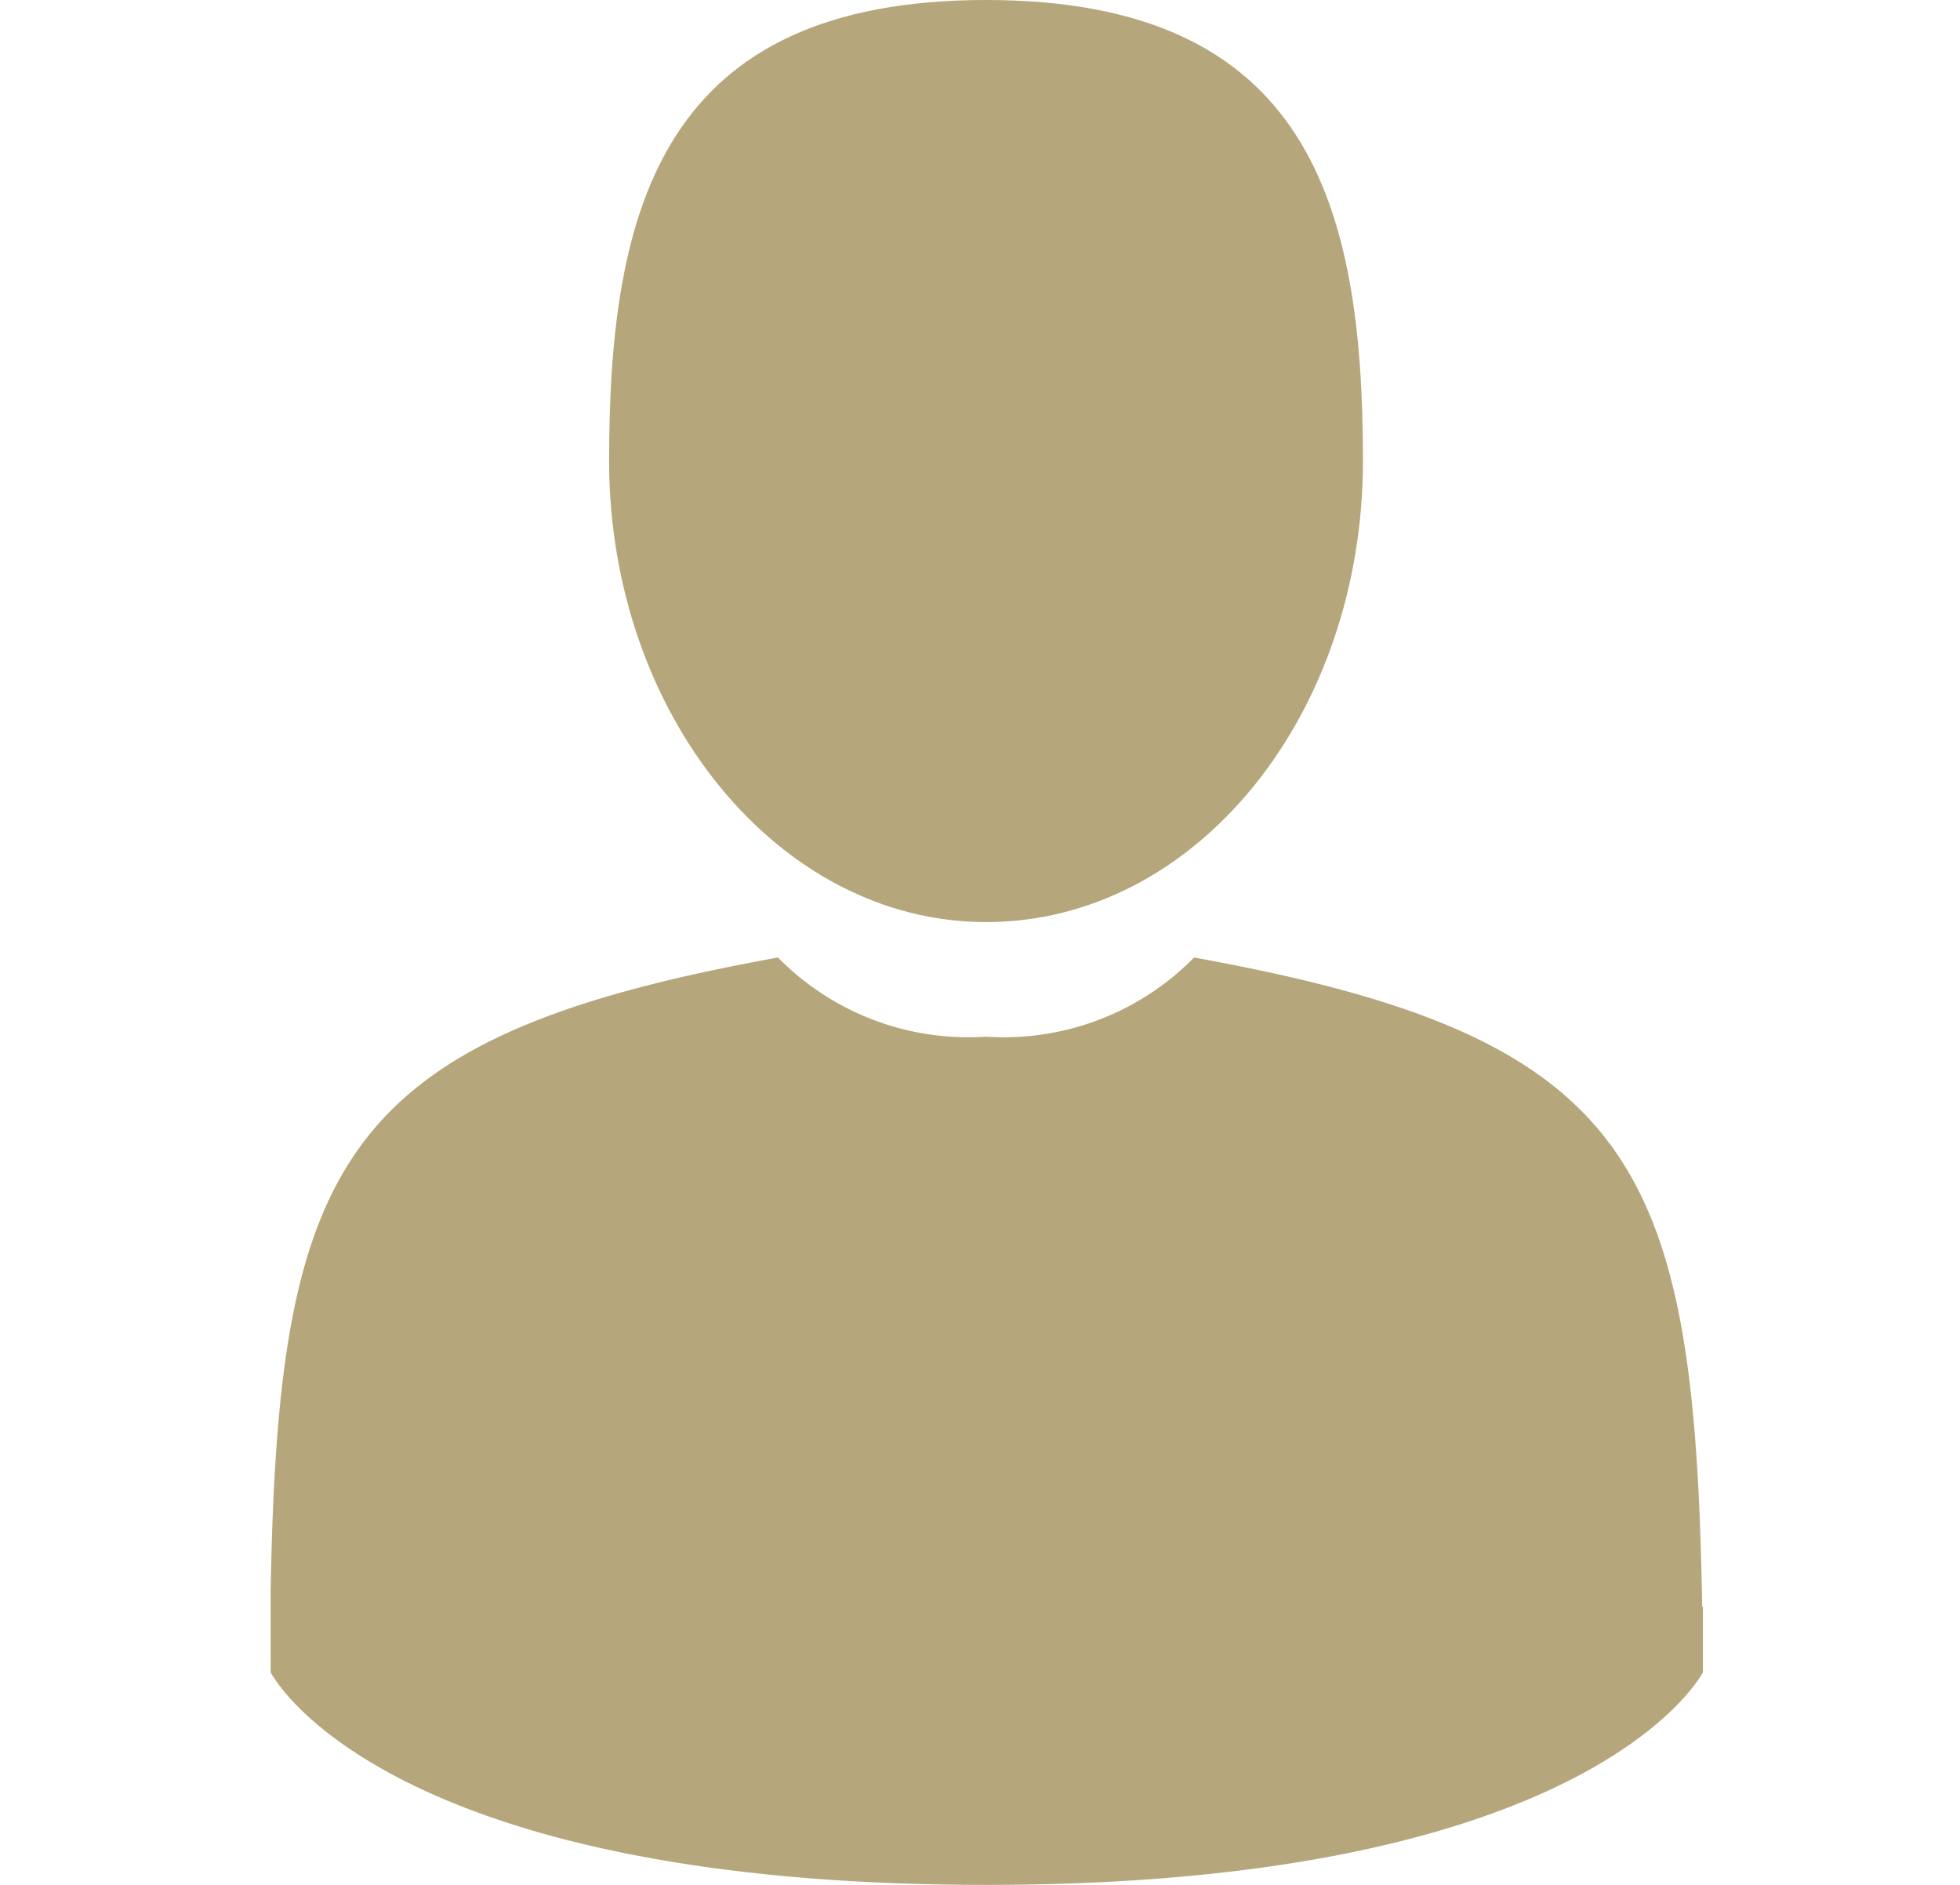
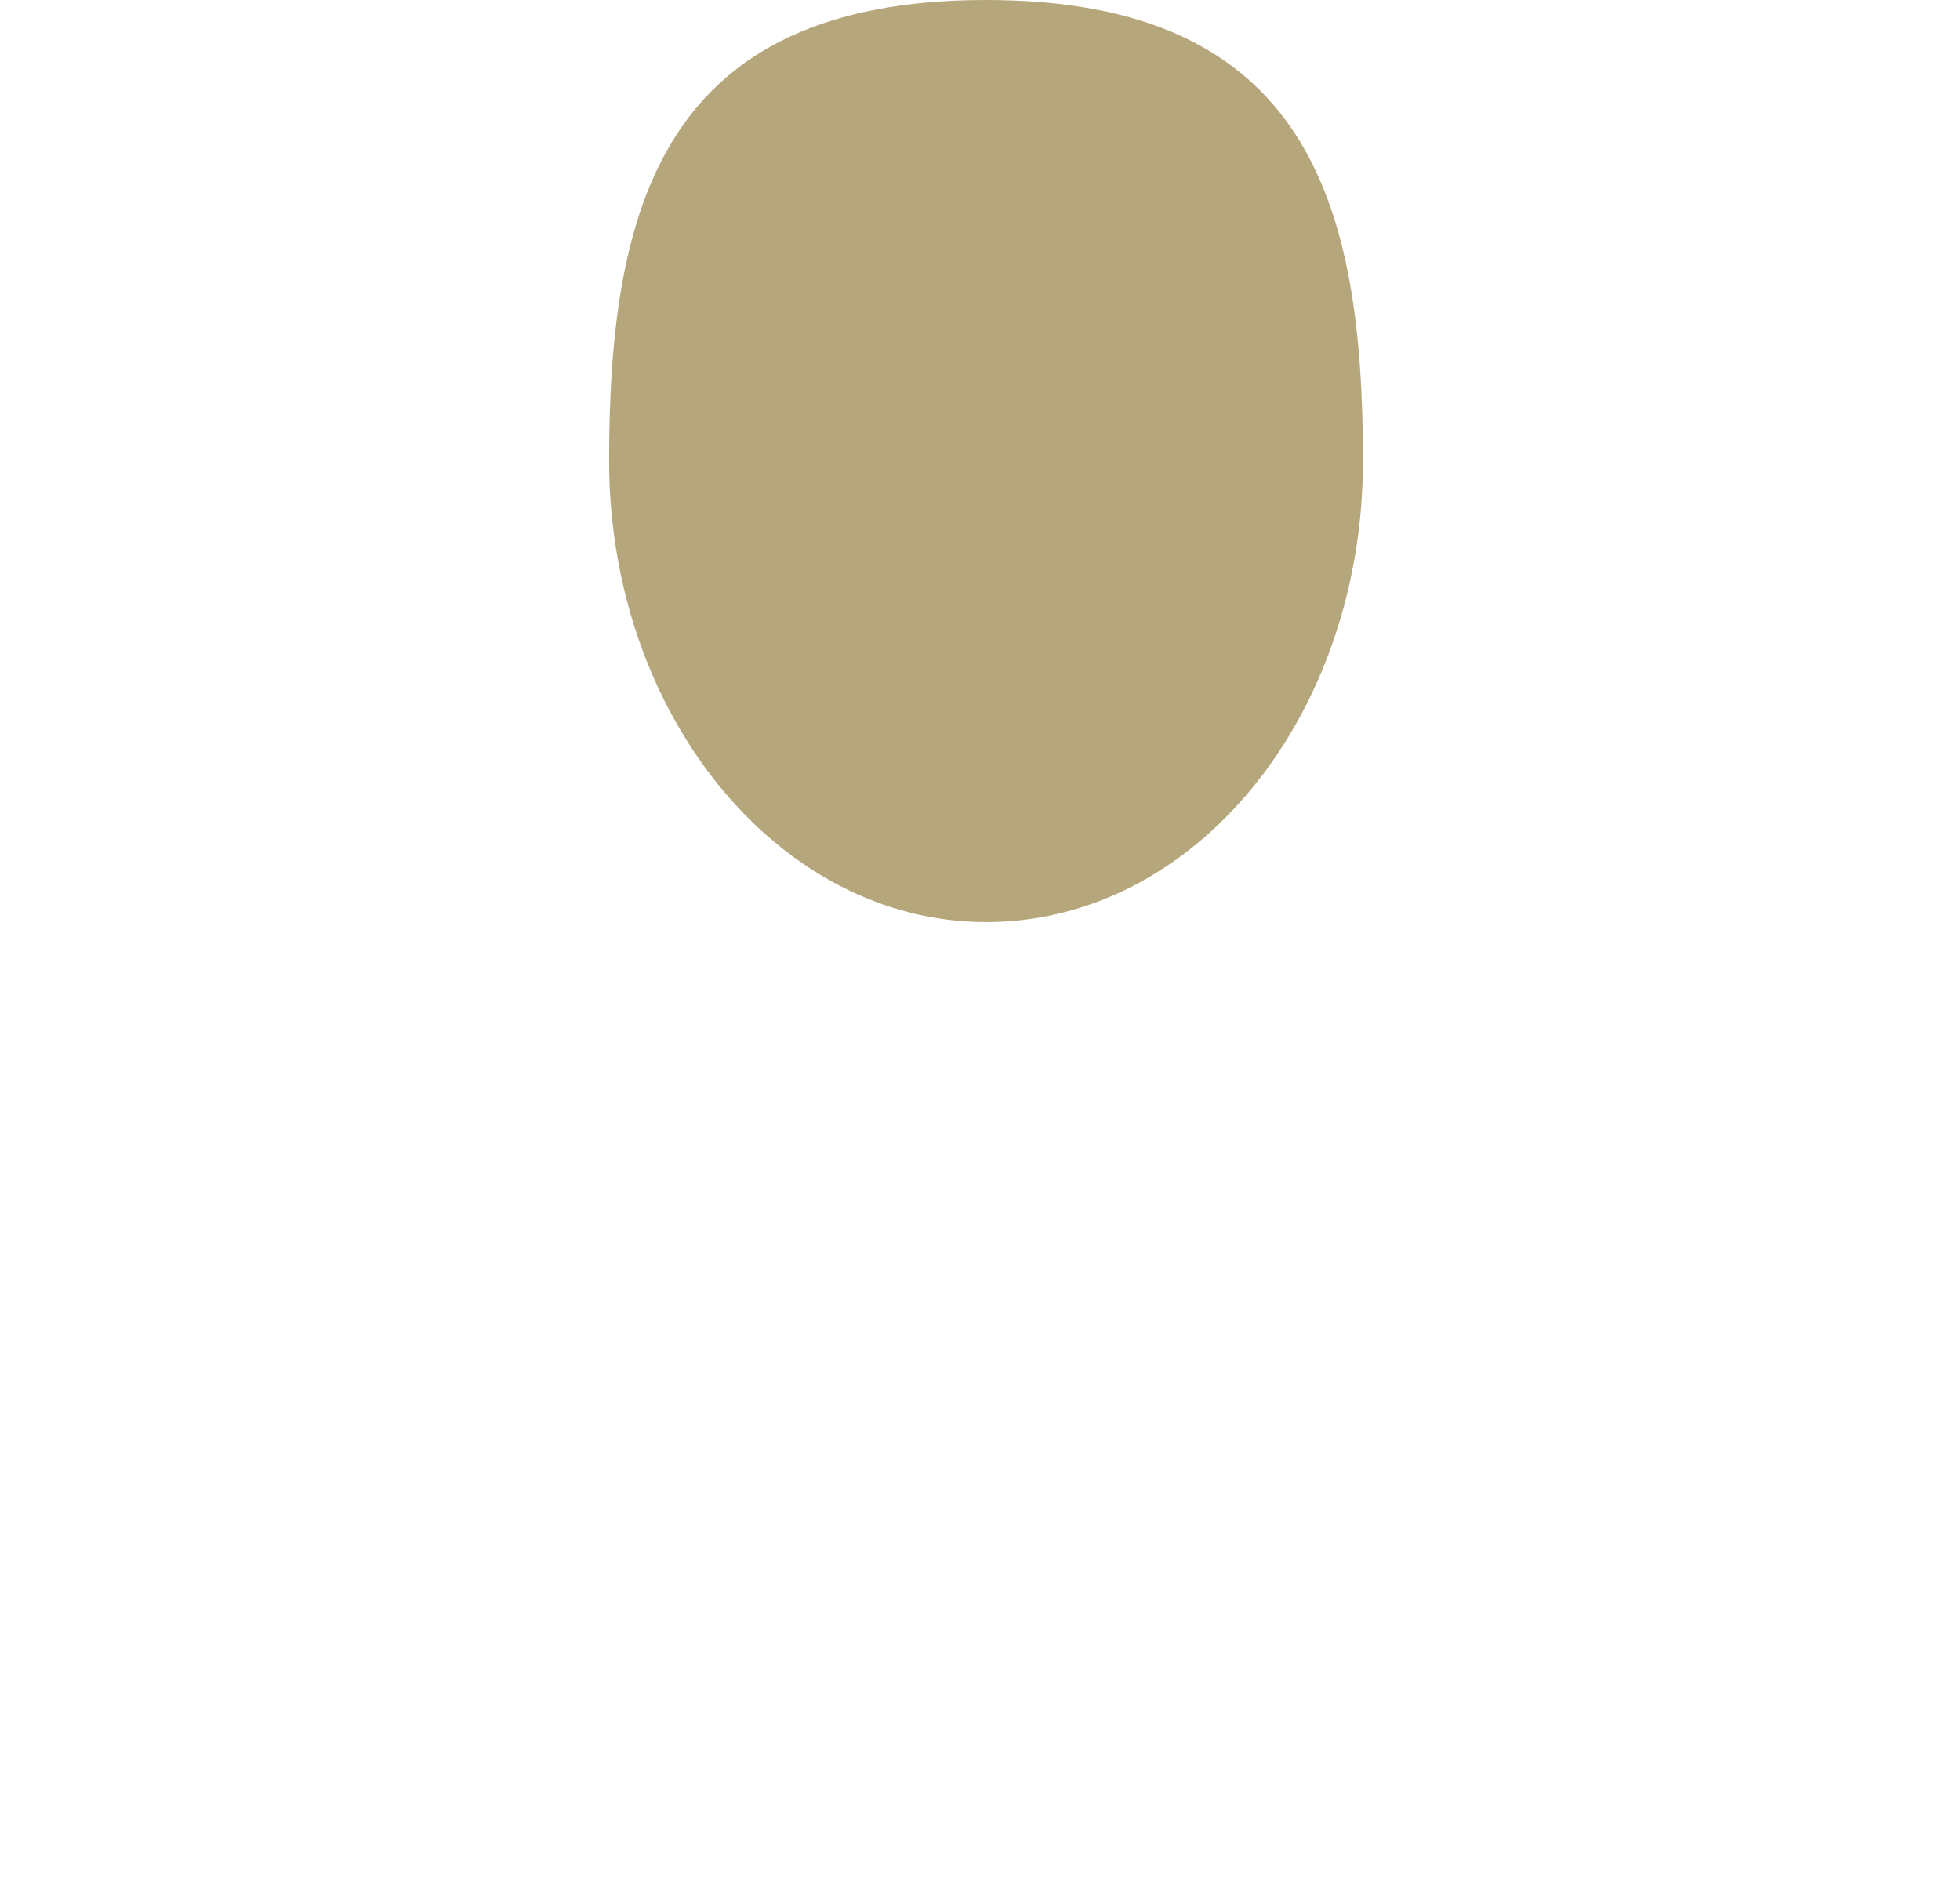
<svg xmlns="http://www.w3.org/2000/svg" viewBox="0 0 26 25">
  <path d="m0 0h26v25h-26z" fill="none" />
  <g fill="#b6a67b">
    <path d="m13.08 12.23c2.78 0 5-2.74 5-6.12s-.71-6.11-5-6.11-5 2.74-5 6.11 2.25 6.12 5 6.12z" />
-     <path d="m22.58 21.31c-.1-5.88-.87-7.55-6.74-8.61a3.54 3.54 0 0 1 -2.76 1.05 3.54 3.54 0 0 1 -2.76-1.05c-5.81 1.05-6.63 2.7-6.73 8.42 0 .47 0 .5 0 .44v.62s1.41 2.82 9.49 2.82 9.51-2.82 9.51-2.82v-.46s0 0 0-.41z" />
  </g>
</svg>